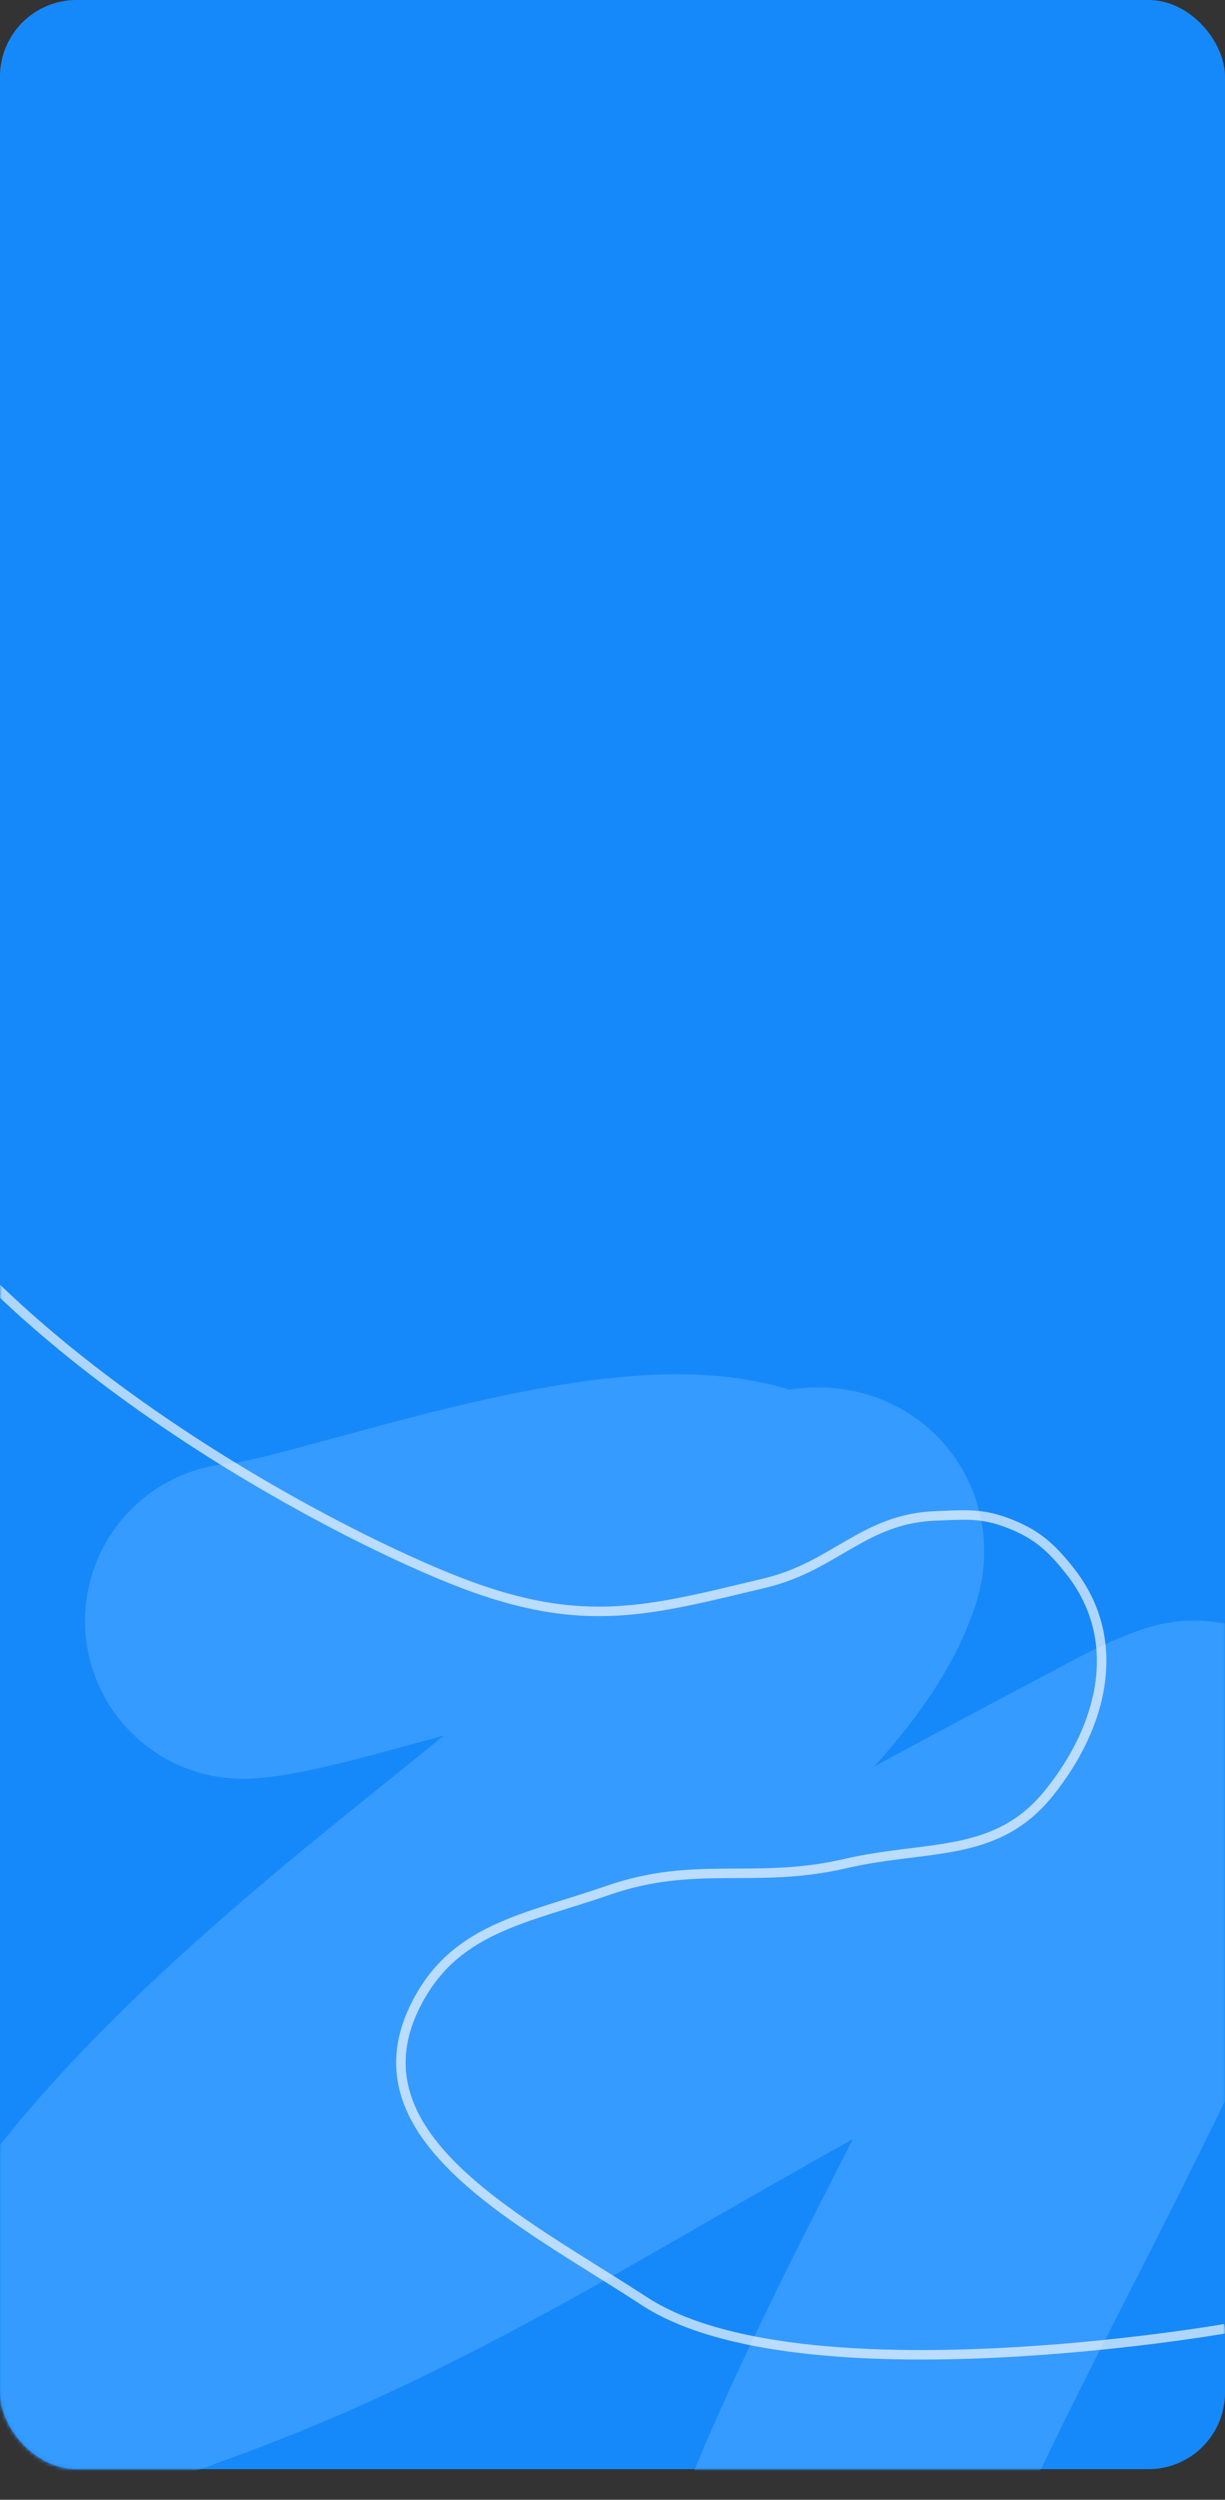
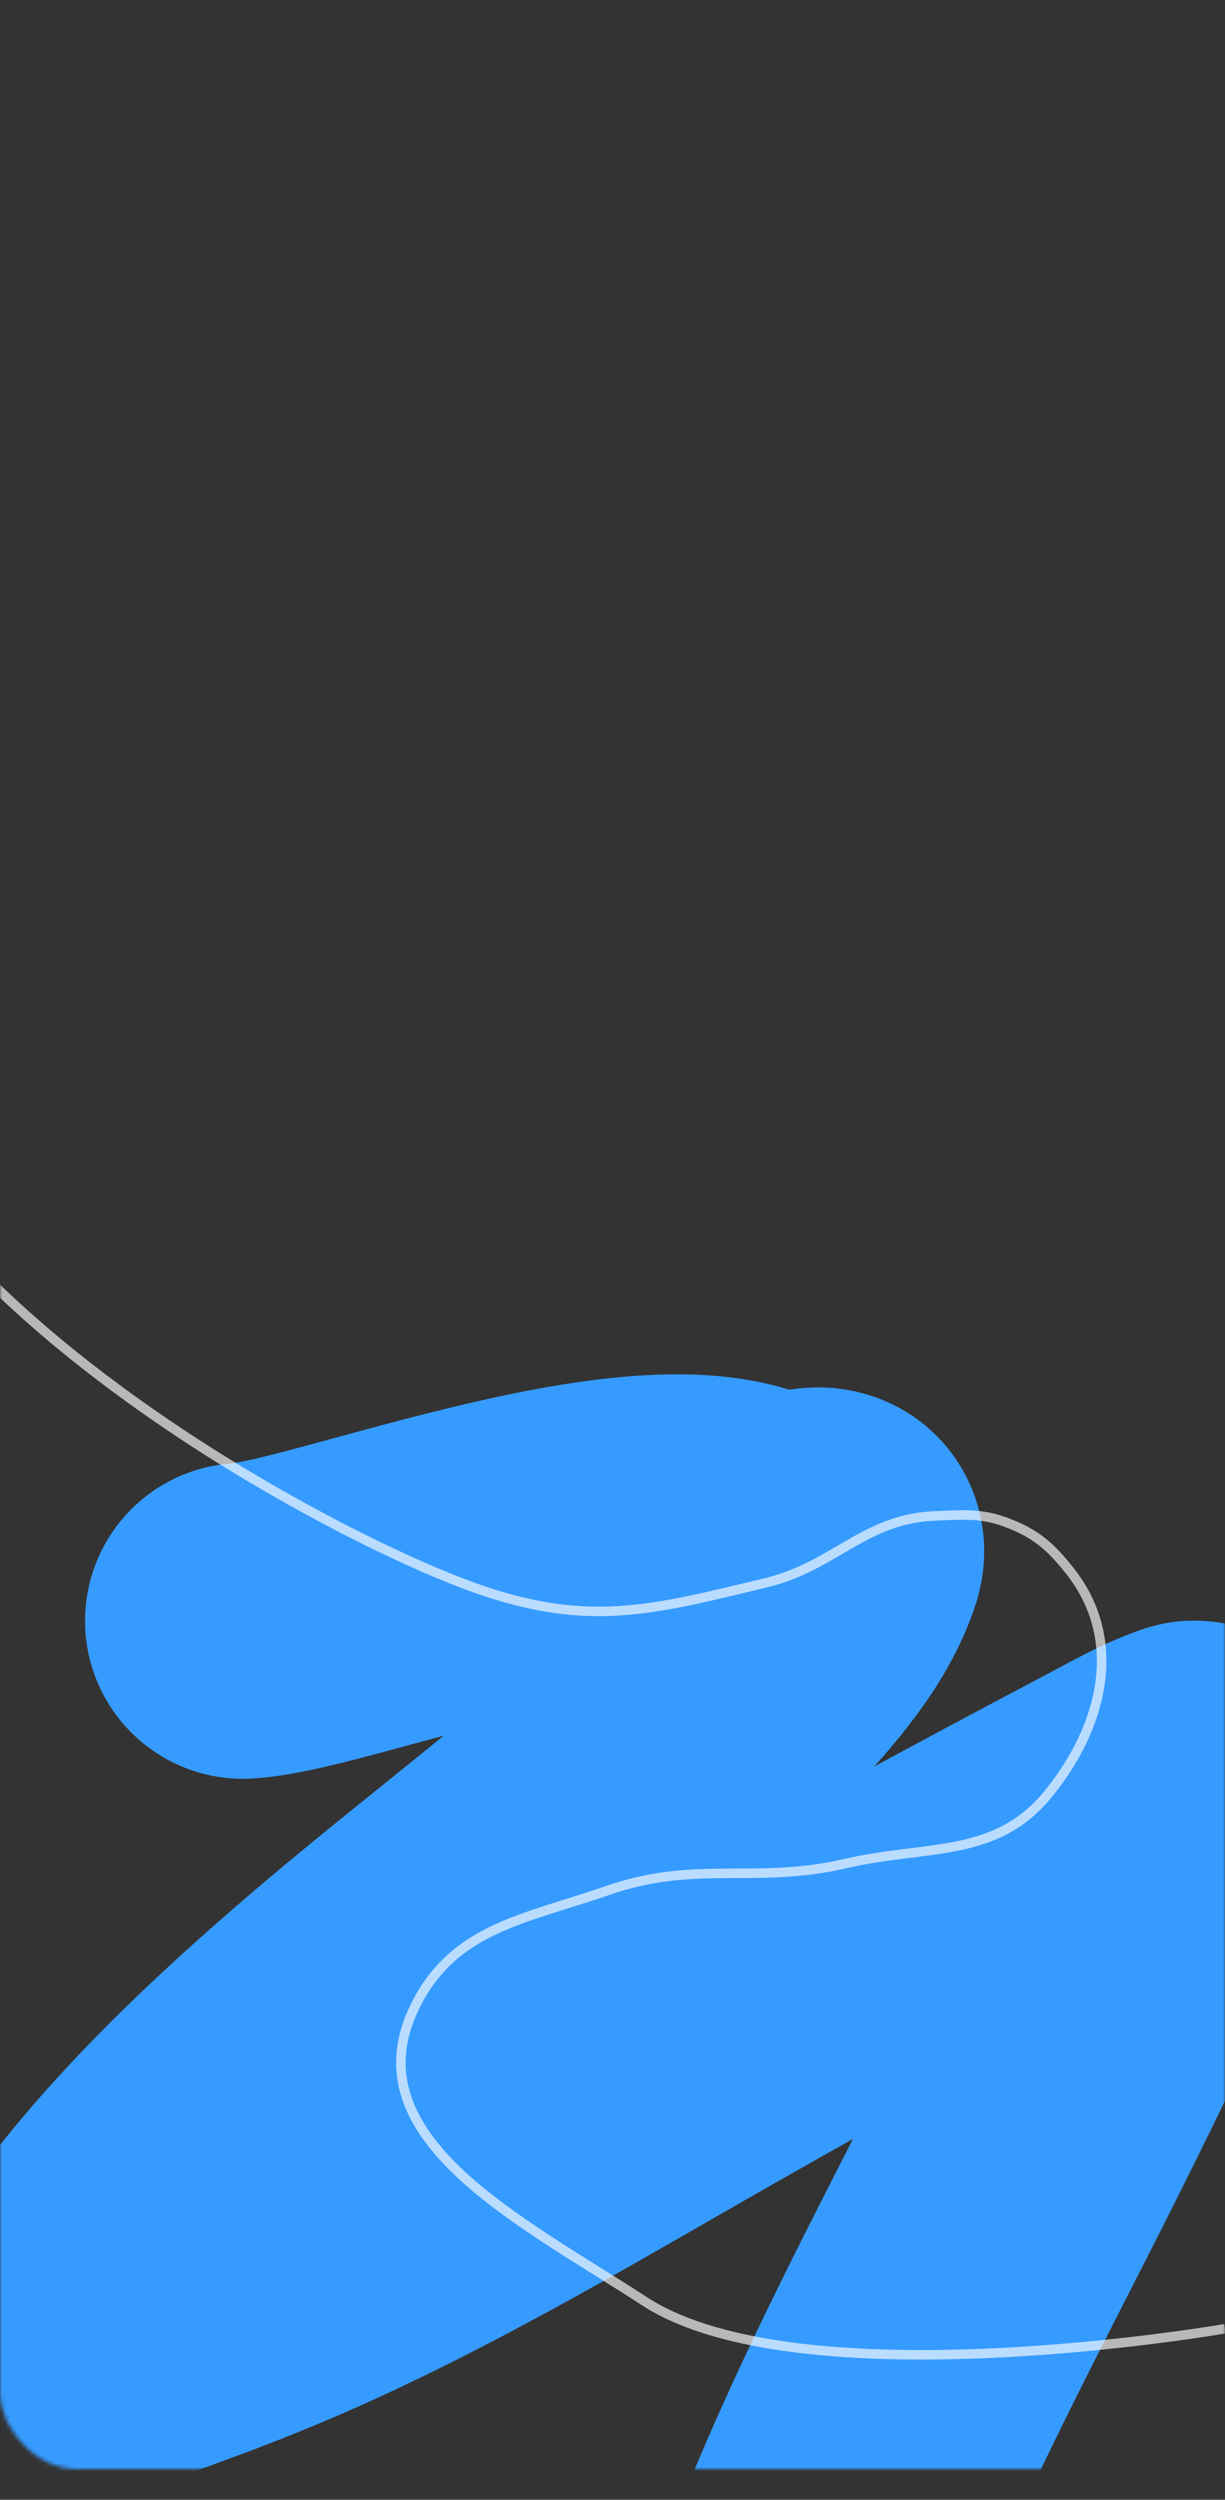
<svg xmlns="http://www.w3.org/2000/svg" width="320" height="653" viewBox="0 0 320 653" fill="none">
  <rect x="0" y="0" width="320" height="653" fill="#333333" stroke="none" />
-   <rect width="320" height="645" rx="20" fill="#1689FA" />
  <mask id="mask0_4325_245" style="mask-type:alpha" maskUnits="userSpaceOnUse" x="0" y="0" width="320" height="645">
    <rect width="320" height="645" rx="20" fill="#1689FA" />
  </mask>
  <g mask="url(#mask0_4325_245)">
    <path d="M214.466 676.026C214.817 671.226 217.668 665.453 219.516 661.014C234.407 625.225 253.266 590.345 270.818 555.259C283.589 529.729 295.855 504.097 307.34 478.23C309.03 474.426 312.3 469.18 312.238 465.032C312.228 464.356 311.935 464.591 311.188 464.856C305.04 467.033 298.671 470.715 293.092 473.653C255.69 493.345 218.561 513.594 181.946 534.449C147.779 553.91 114.146 574.158 77.936 590.459C68.09 594.891 56.45 599.606 46.207 603.333C38.11 606.279 28.356 610.242 19.671 611.431C13.934 612.217 18.045 605.746 19.248 603.911C38.469 574.598 66.09 548.358 93.984 524.59C127.132 496.345 163.608 470.372 192.933 439.064C201.877 429.516 211.82 418.124 215.635 406.342C216.666 403.159 213.535 403.426 210.818 404.097C198.218 407.206 214.884 403.077 202.4 406.64C175.652 385.983 87.518 421.92 63.472 423.413" stroke="#369BFF" stroke-width="82.508" stroke-linecap="round" />
    <path d="M-25 309C12.6 361.172 88.556 401.245 120.591 413.516C152.626 425.788 169.75 420.702 199.86 413.516C218.045 409.177 225.722 396.659 244.405 395.986C251.692 395.723 256.167 395.18 262.995 397.739C270.588 400.584 274.452 404.001 279.48 410.361C293.644 428.276 288.259 450.83 273.868 468.564C260.087 485.546 242.214 481.851 220.905 486.796C197.138 492.311 181.872 485.807 158.823 493.808C137.053 501.365 118.389 503.593 108.315 524.312C91.679 558.53 136.43 580.291 168.293 601.097C209.018 627.69 320 608.311 320 608.311" stroke="white" stroke-opacity="0.65" stroke-width="2.486" />
  </g>
</svg>